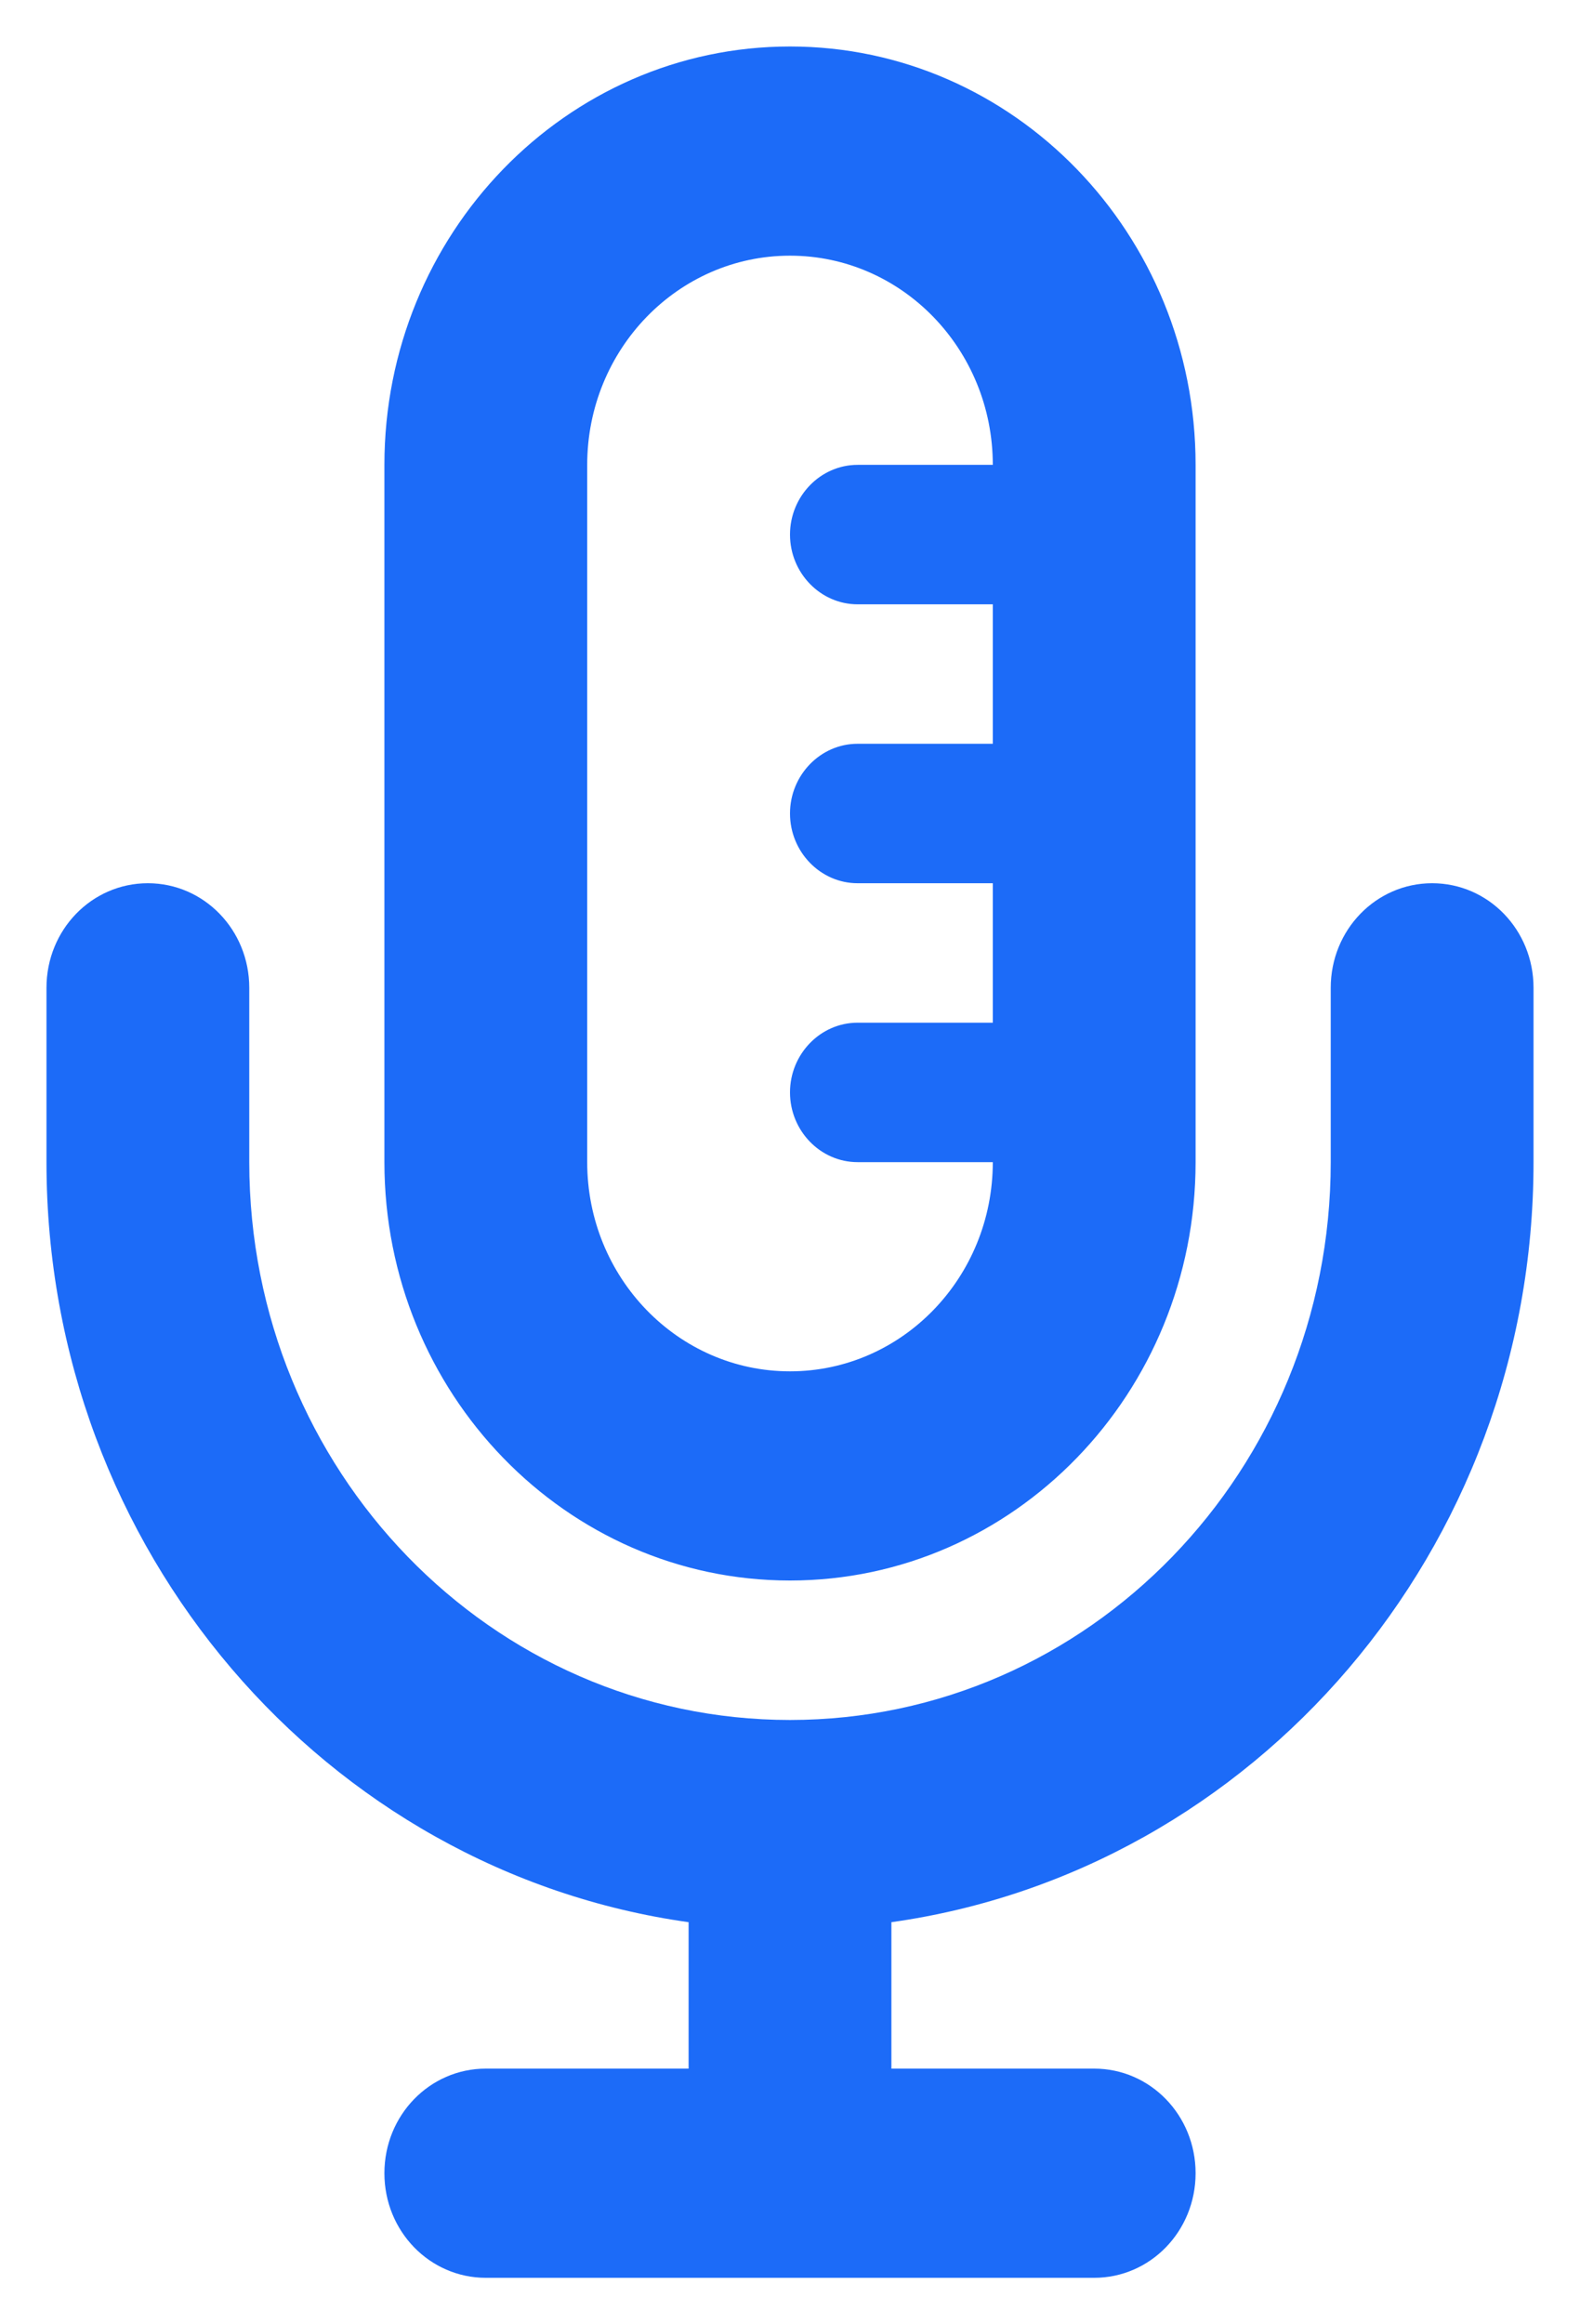
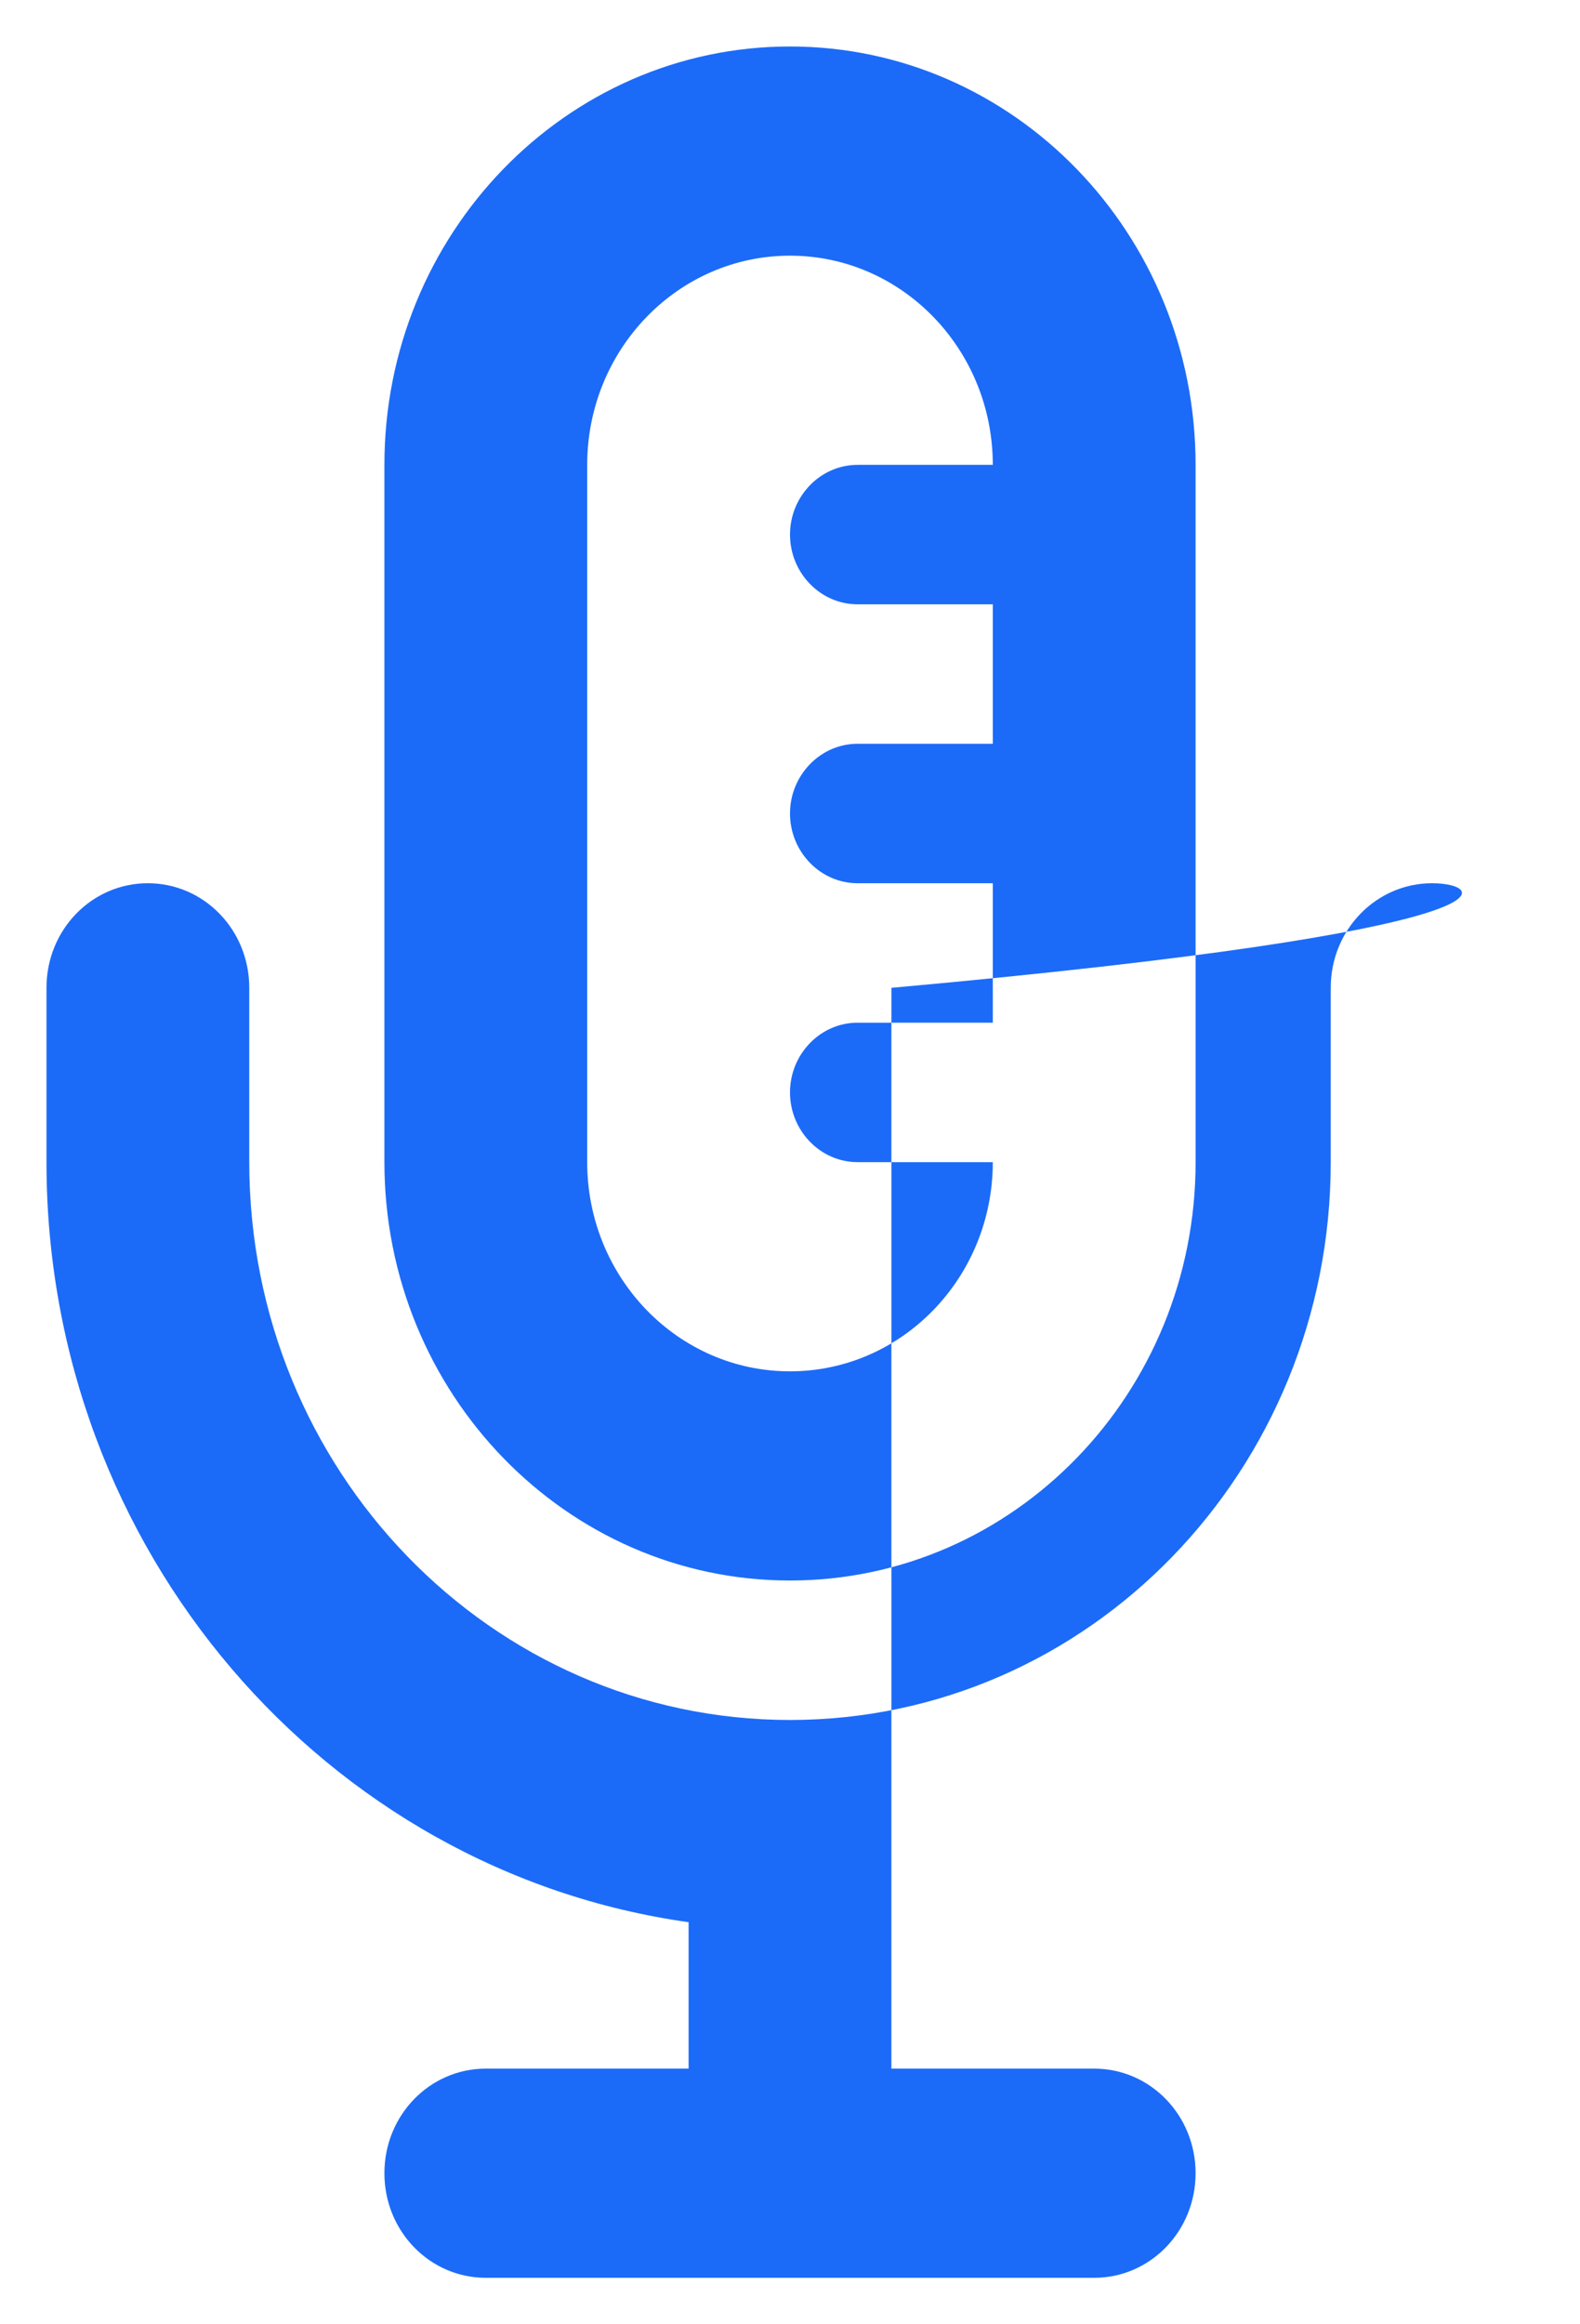
<svg xmlns="http://www.w3.org/2000/svg" width="17" height="25" viewBox="0 0 17 25" fill="none">
-   <path d="M10.682 6.5V8H9.227C8.827 8 8.5 8.338 8.5 8.75C8.5 9.162 8.827 9.5 9.227 9.5H10.682V11H9.227C8.827 11 8.5 11.338 8.5 11.75C8.5 12.162 8.827 12.5 9.227 12.5H10.682C10.682 13.742 9.705 14.75 8.5 14.75C7.295 14.75 6.318 13.742 6.318 12.5V5C6.318 3.758 7.295 2.75 8.5 2.75C9.705 2.75 10.682 3.758 10.682 5H9.227C8.827 5 8.5 5.338 8.5 5.75C8.5 6.162 8.827 6.5 9.227 6.5H10.682ZM4.136 5V12.5C4.136 14.984 6.091 17 8.5 17C10.909 17 12.864 14.984 12.864 12.5V5C12.864 2.516 10.909 0.5 8.5 0.5C6.091 0.5 4.136 2.516 4.136 5ZM2.682 10.625C2.682 10.002 2.195 9.5 1.591 9.5C0.986 9.5 0.5 10.002 0.5 10.625V12.5C0.5 16.677 3.509 20.127 7.409 20.675V22.25H5.227C4.623 22.25 4.136 22.752 4.136 23.375C4.136 23.998 4.623 24.5 5.227 24.5H8.5H11.773C12.377 24.5 12.864 23.998 12.864 23.375C12.864 22.752 12.377 22.25 11.773 22.25H9.591V20.675C13.491 20.127 16.5 16.677 16.5 12.5V10.625C16.5 10.002 16.014 9.5 15.409 9.5C14.805 9.5 14.318 10.002 14.318 10.625V12.5C14.318 15.814 11.714 18.5 8.5 18.5C5.286 18.5 2.682 15.814 2.682 12.5V10.625Z" fill="#1C6BF8" />
+   <path d="M10.682 6.5V8H9.227C8.827 8 8.5 8.338 8.5 8.75C8.5 9.162 8.827 9.5 9.227 9.5H10.682V11H9.227C8.827 11 8.5 11.338 8.5 11.75C8.5 12.162 8.827 12.5 9.227 12.5H10.682C10.682 13.742 9.705 14.75 8.5 14.75C7.295 14.75 6.318 13.742 6.318 12.5V5C6.318 3.758 7.295 2.75 8.5 2.75C9.705 2.75 10.682 3.758 10.682 5H9.227C8.827 5 8.5 5.338 8.5 5.75C8.5 6.162 8.827 6.5 9.227 6.5H10.682ZM4.136 5V12.5C4.136 14.984 6.091 17 8.5 17C10.909 17 12.864 14.984 12.864 12.5V5C12.864 2.516 10.909 0.5 8.5 0.5C6.091 0.5 4.136 2.516 4.136 5ZM2.682 10.625C2.682 10.002 2.195 9.5 1.591 9.5C0.986 9.5 0.5 10.002 0.5 10.625V12.5C0.5 16.677 3.509 20.127 7.409 20.675V22.25H5.227C4.623 22.25 4.136 22.752 4.136 23.375C4.136 23.998 4.623 24.5 5.227 24.5H8.5H11.773C12.377 24.5 12.864 23.998 12.864 23.375C12.864 22.752 12.377 22.25 11.773 22.25H9.591V20.675V10.625C16.5 10.002 16.014 9.5 15.409 9.5C14.805 9.5 14.318 10.002 14.318 10.625V12.5C14.318 15.814 11.714 18.5 8.5 18.5C5.286 18.5 2.682 15.814 2.682 12.5V10.625Z" fill="#1C6BF8" />
</svg>